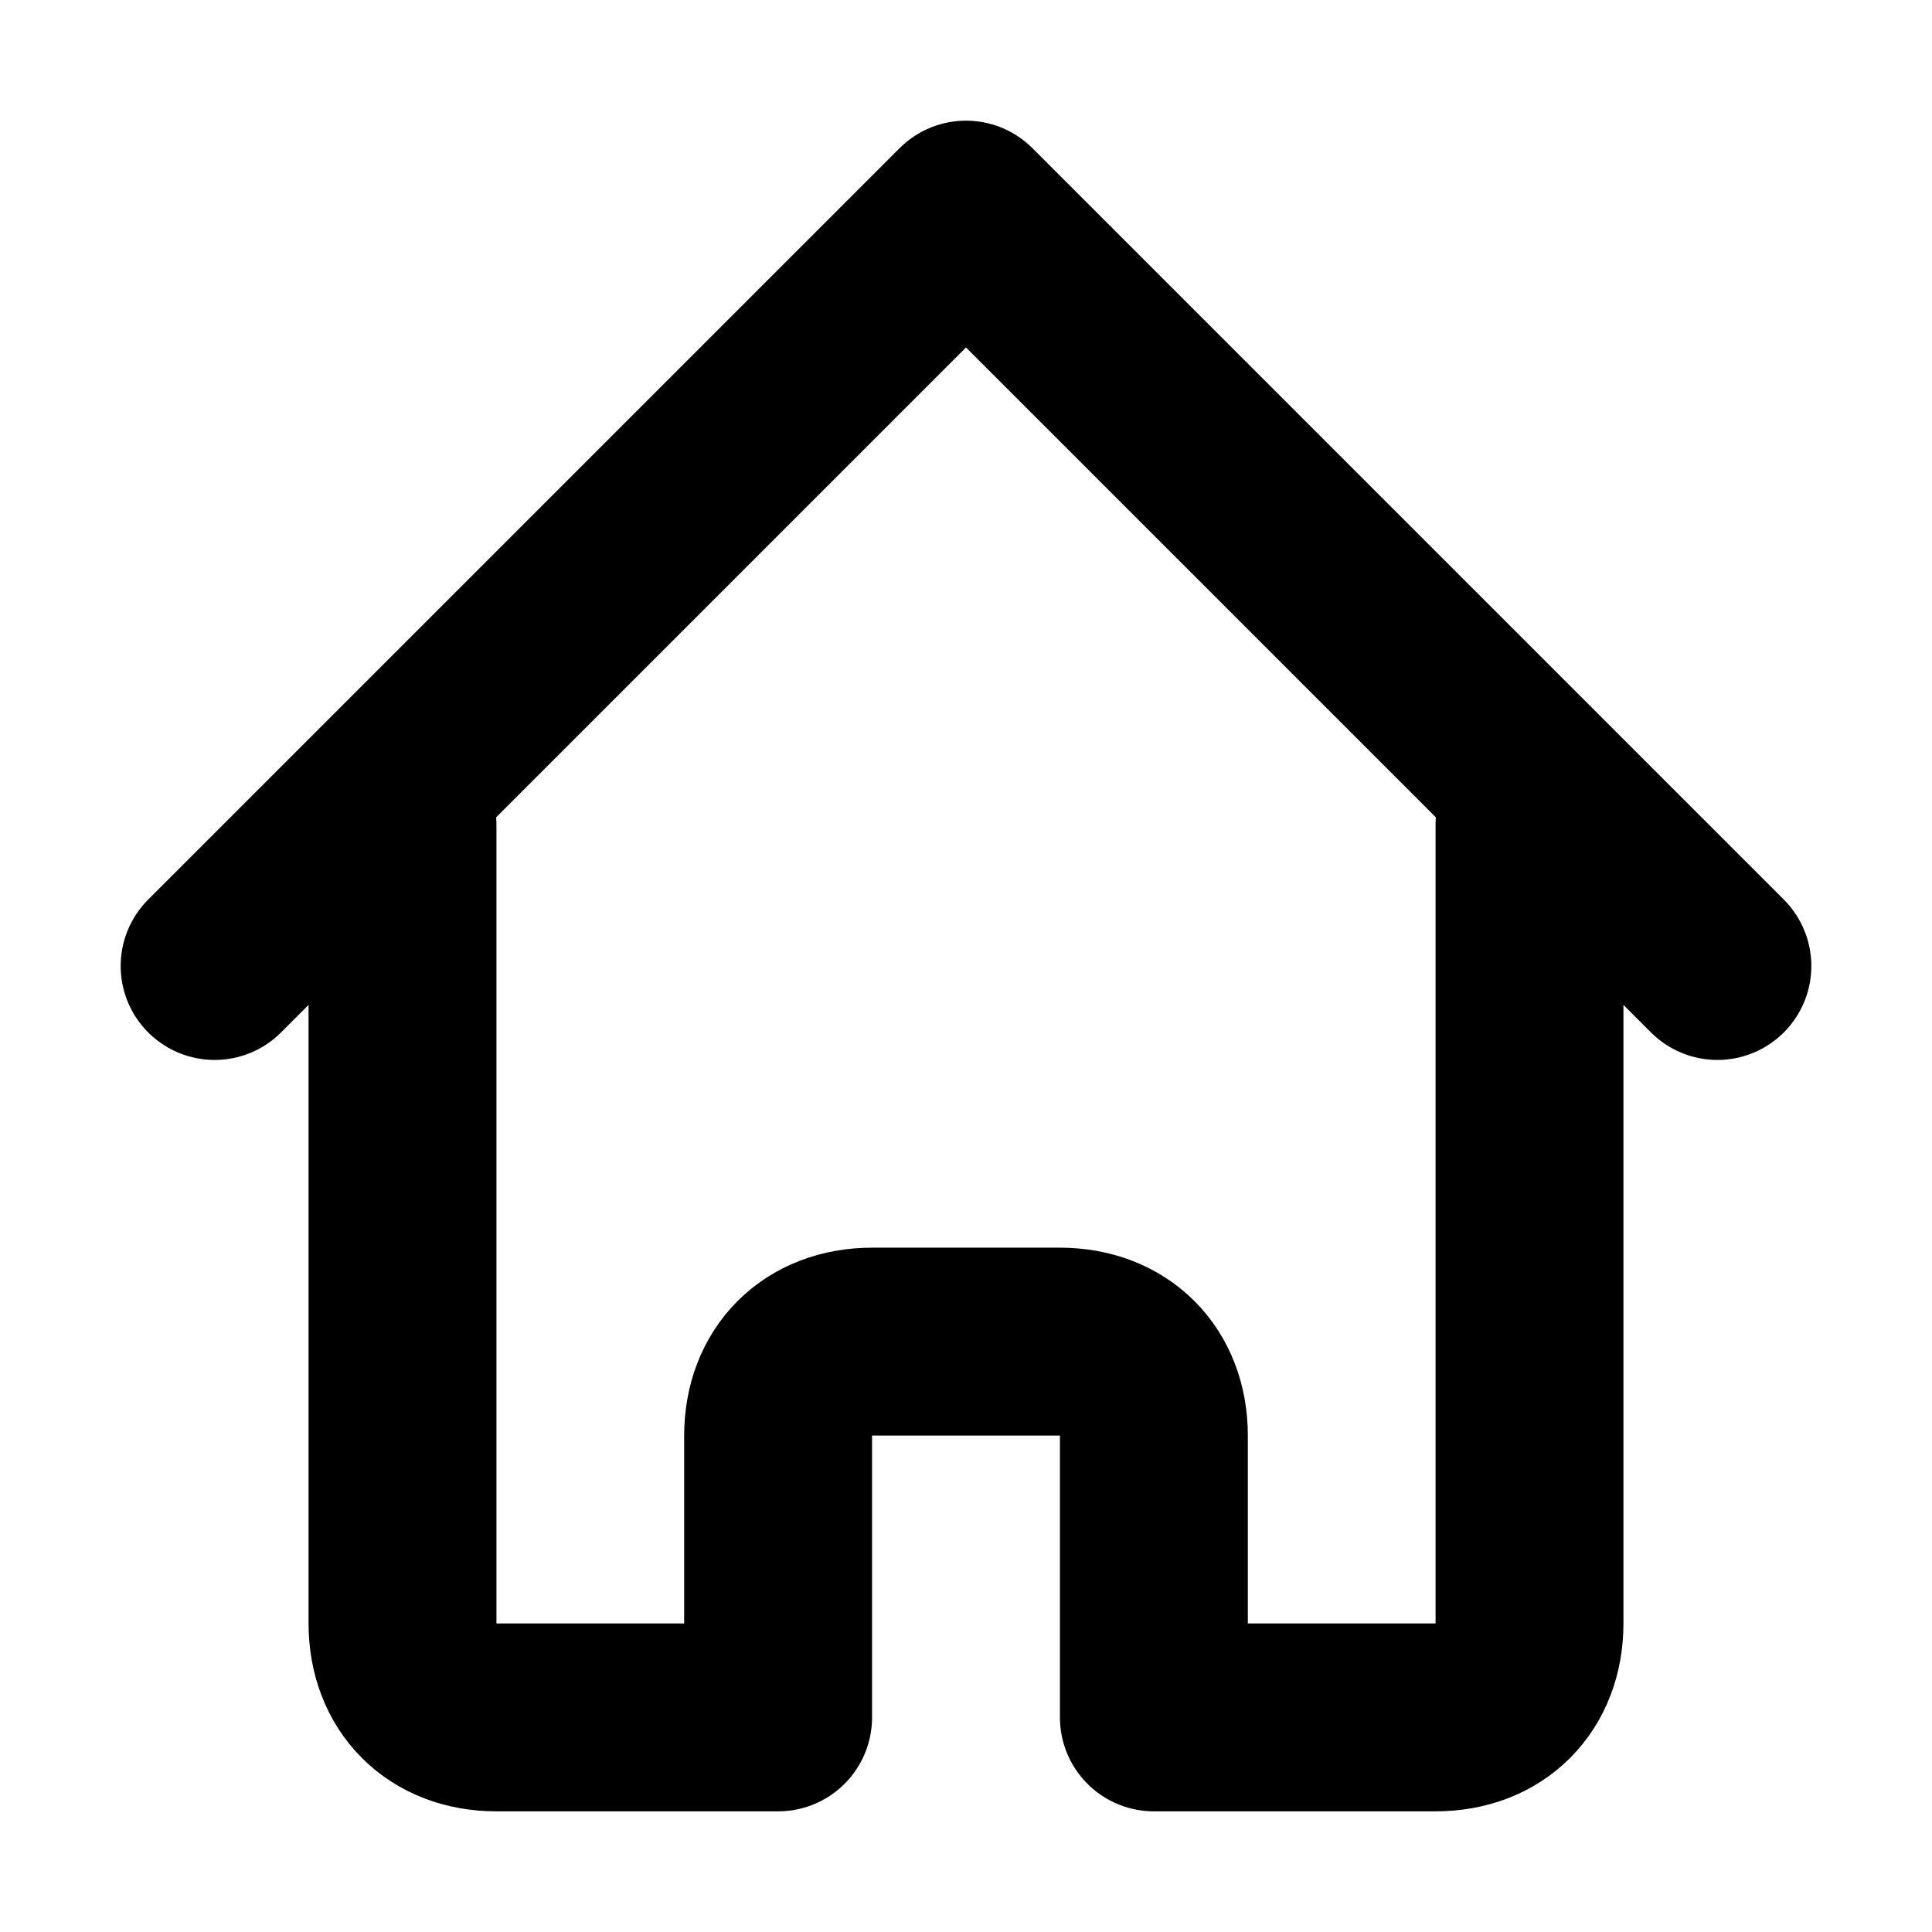
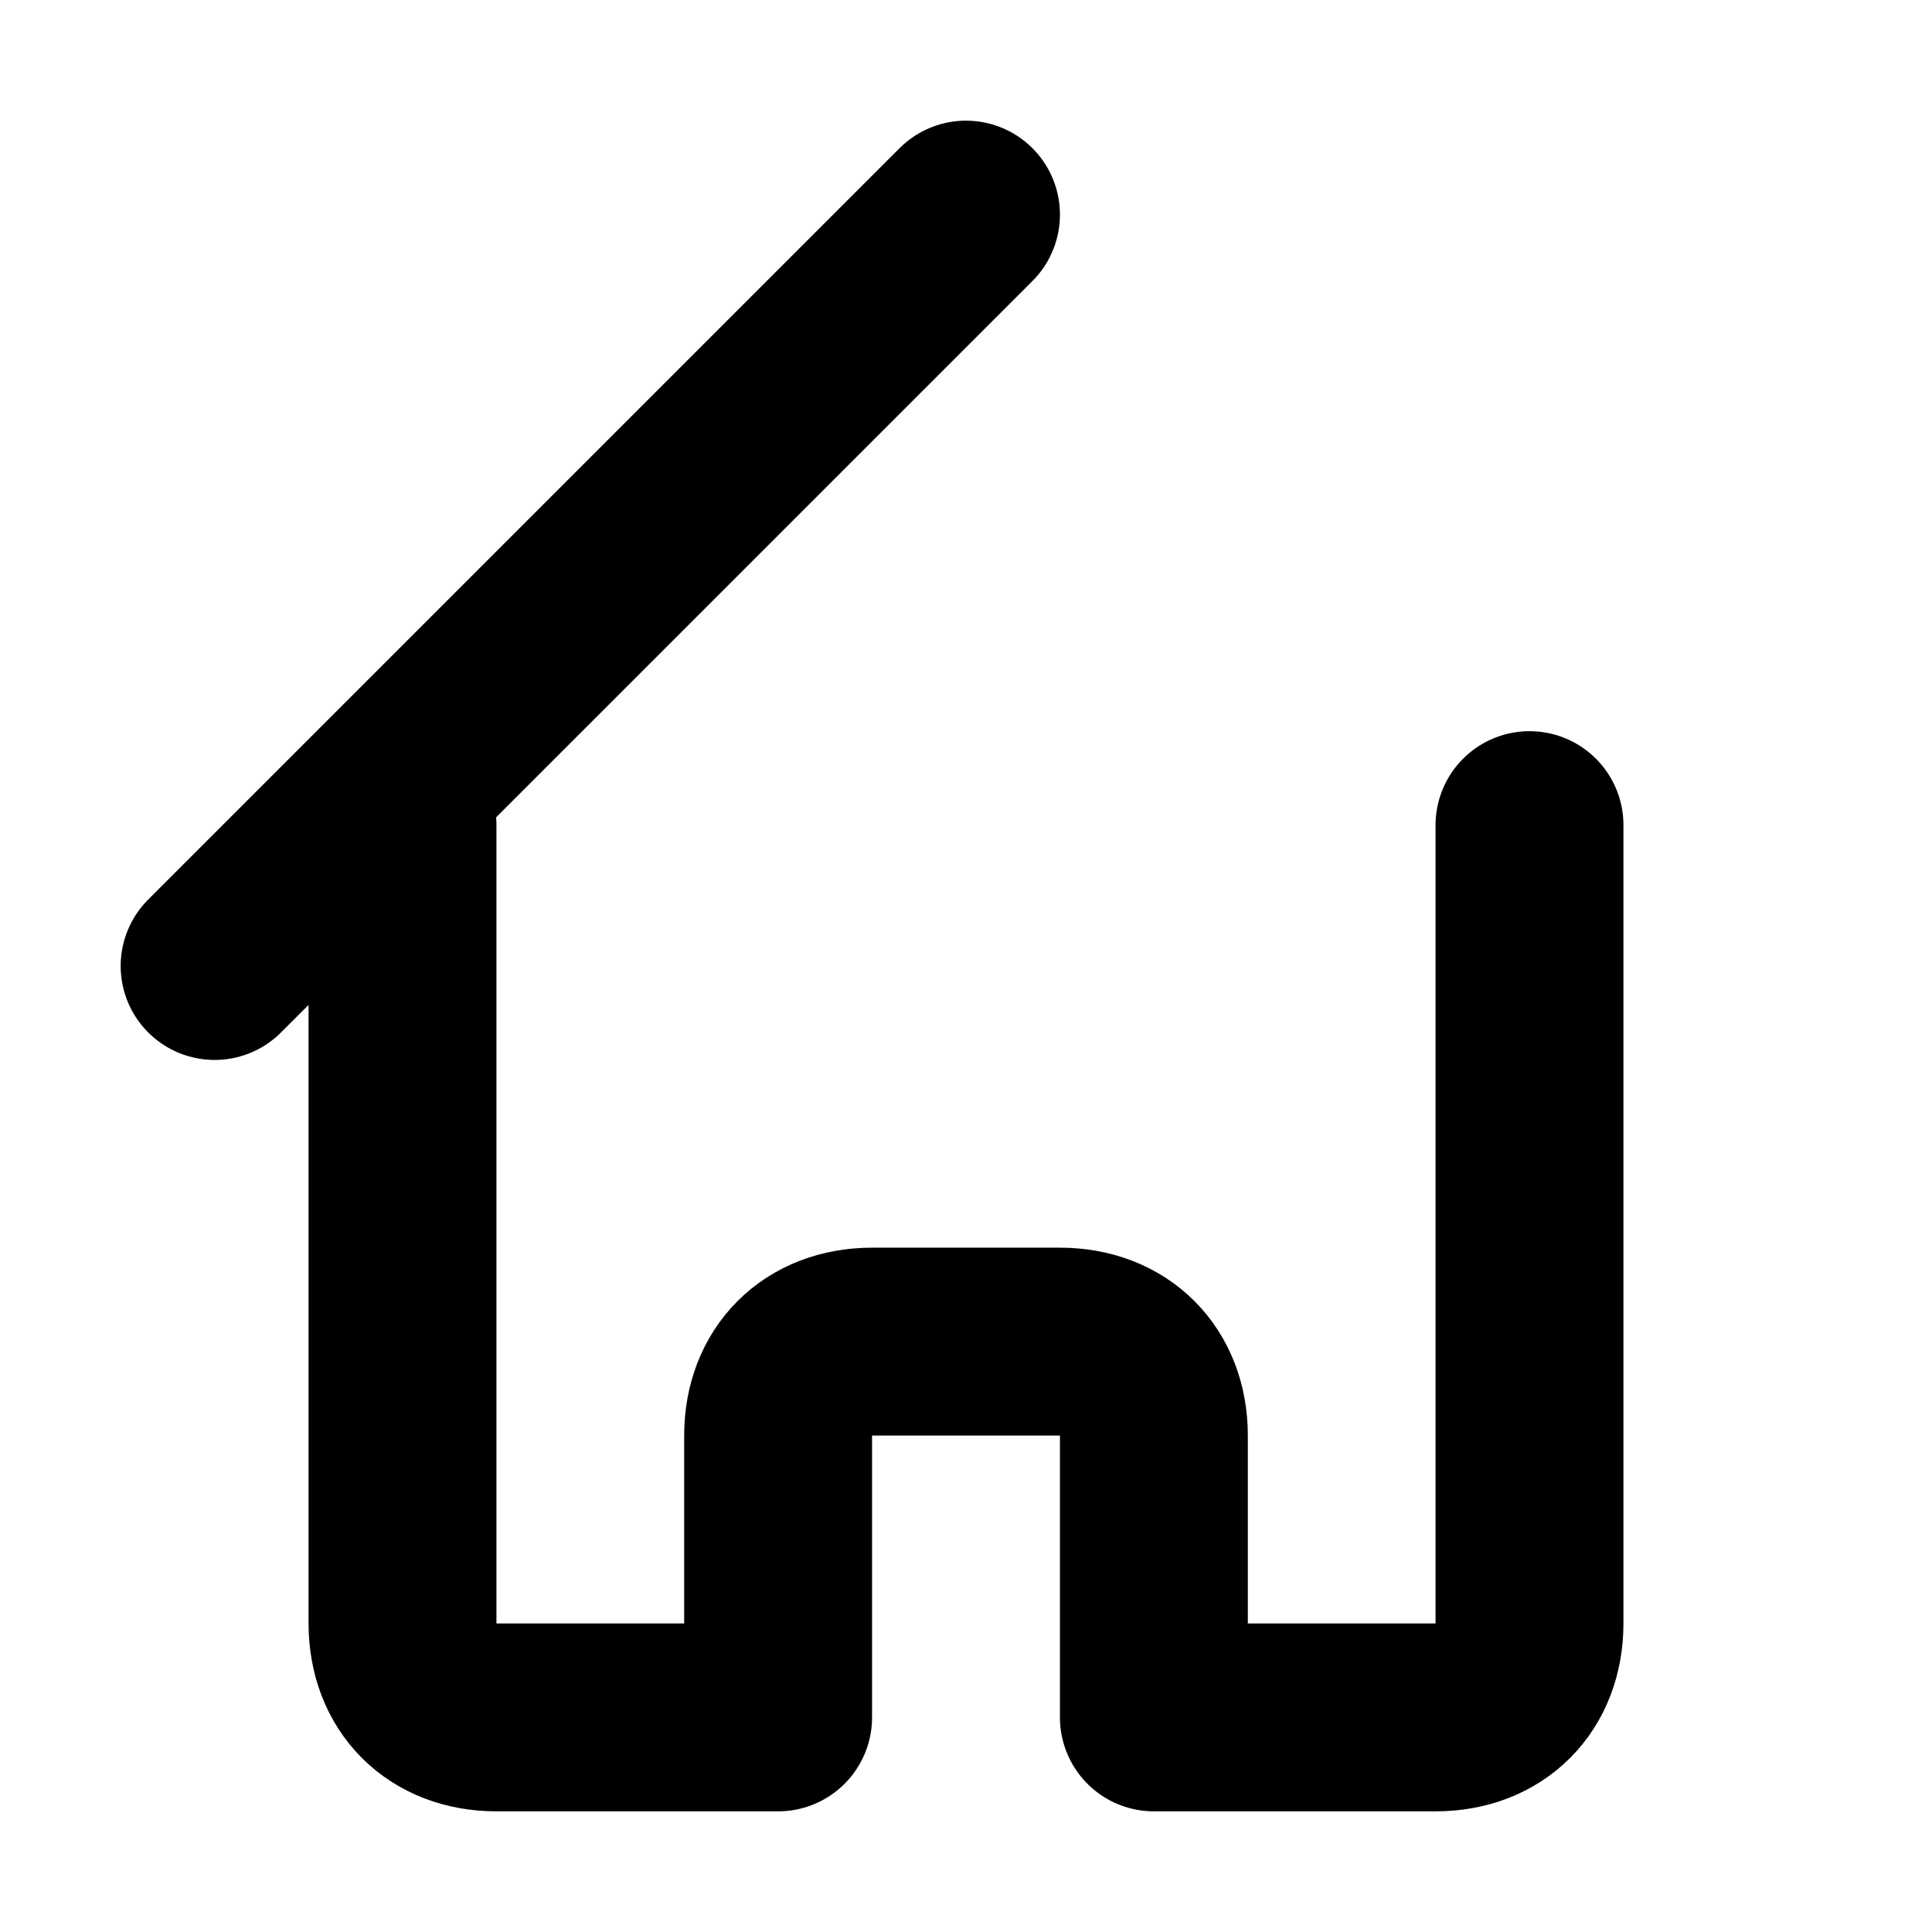
<svg xmlns="http://www.w3.org/2000/svg" width="12" height="12" viewBox="0 0 12 12" fill="none">
-   <path d="M1.333 6L6 1.333L10.667 6M2.5 5.125V10.083C2.5 10.433 2.733 10.667 3.083 10.667H4.833V8.917C4.833 8.567 5.067 8.333 5.417 8.333H6.583C6.933 8.333 7.167 8.567 7.167 8.917V10.667H8.917C9.267 10.667 9.5 10.433 9.5 10.083V5.125" stroke="black" stroke-width="1.167" stroke-linecap="round" stroke-linejoin="round" />
+   <path d="M1.333 6L6 1.333M2.5 5.125V10.083C2.5 10.433 2.733 10.667 3.083 10.667H4.833V8.917C4.833 8.567 5.067 8.333 5.417 8.333H6.583C6.933 8.333 7.167 8.567 7.167 8.917V10.667H8.917C9.267 10.667 9.5 10.433 9.5 10.083V5.125" stroke="black" stroke-width="1.167" stroke-linecap="round" stroke-linejoin="round" />
</svg>